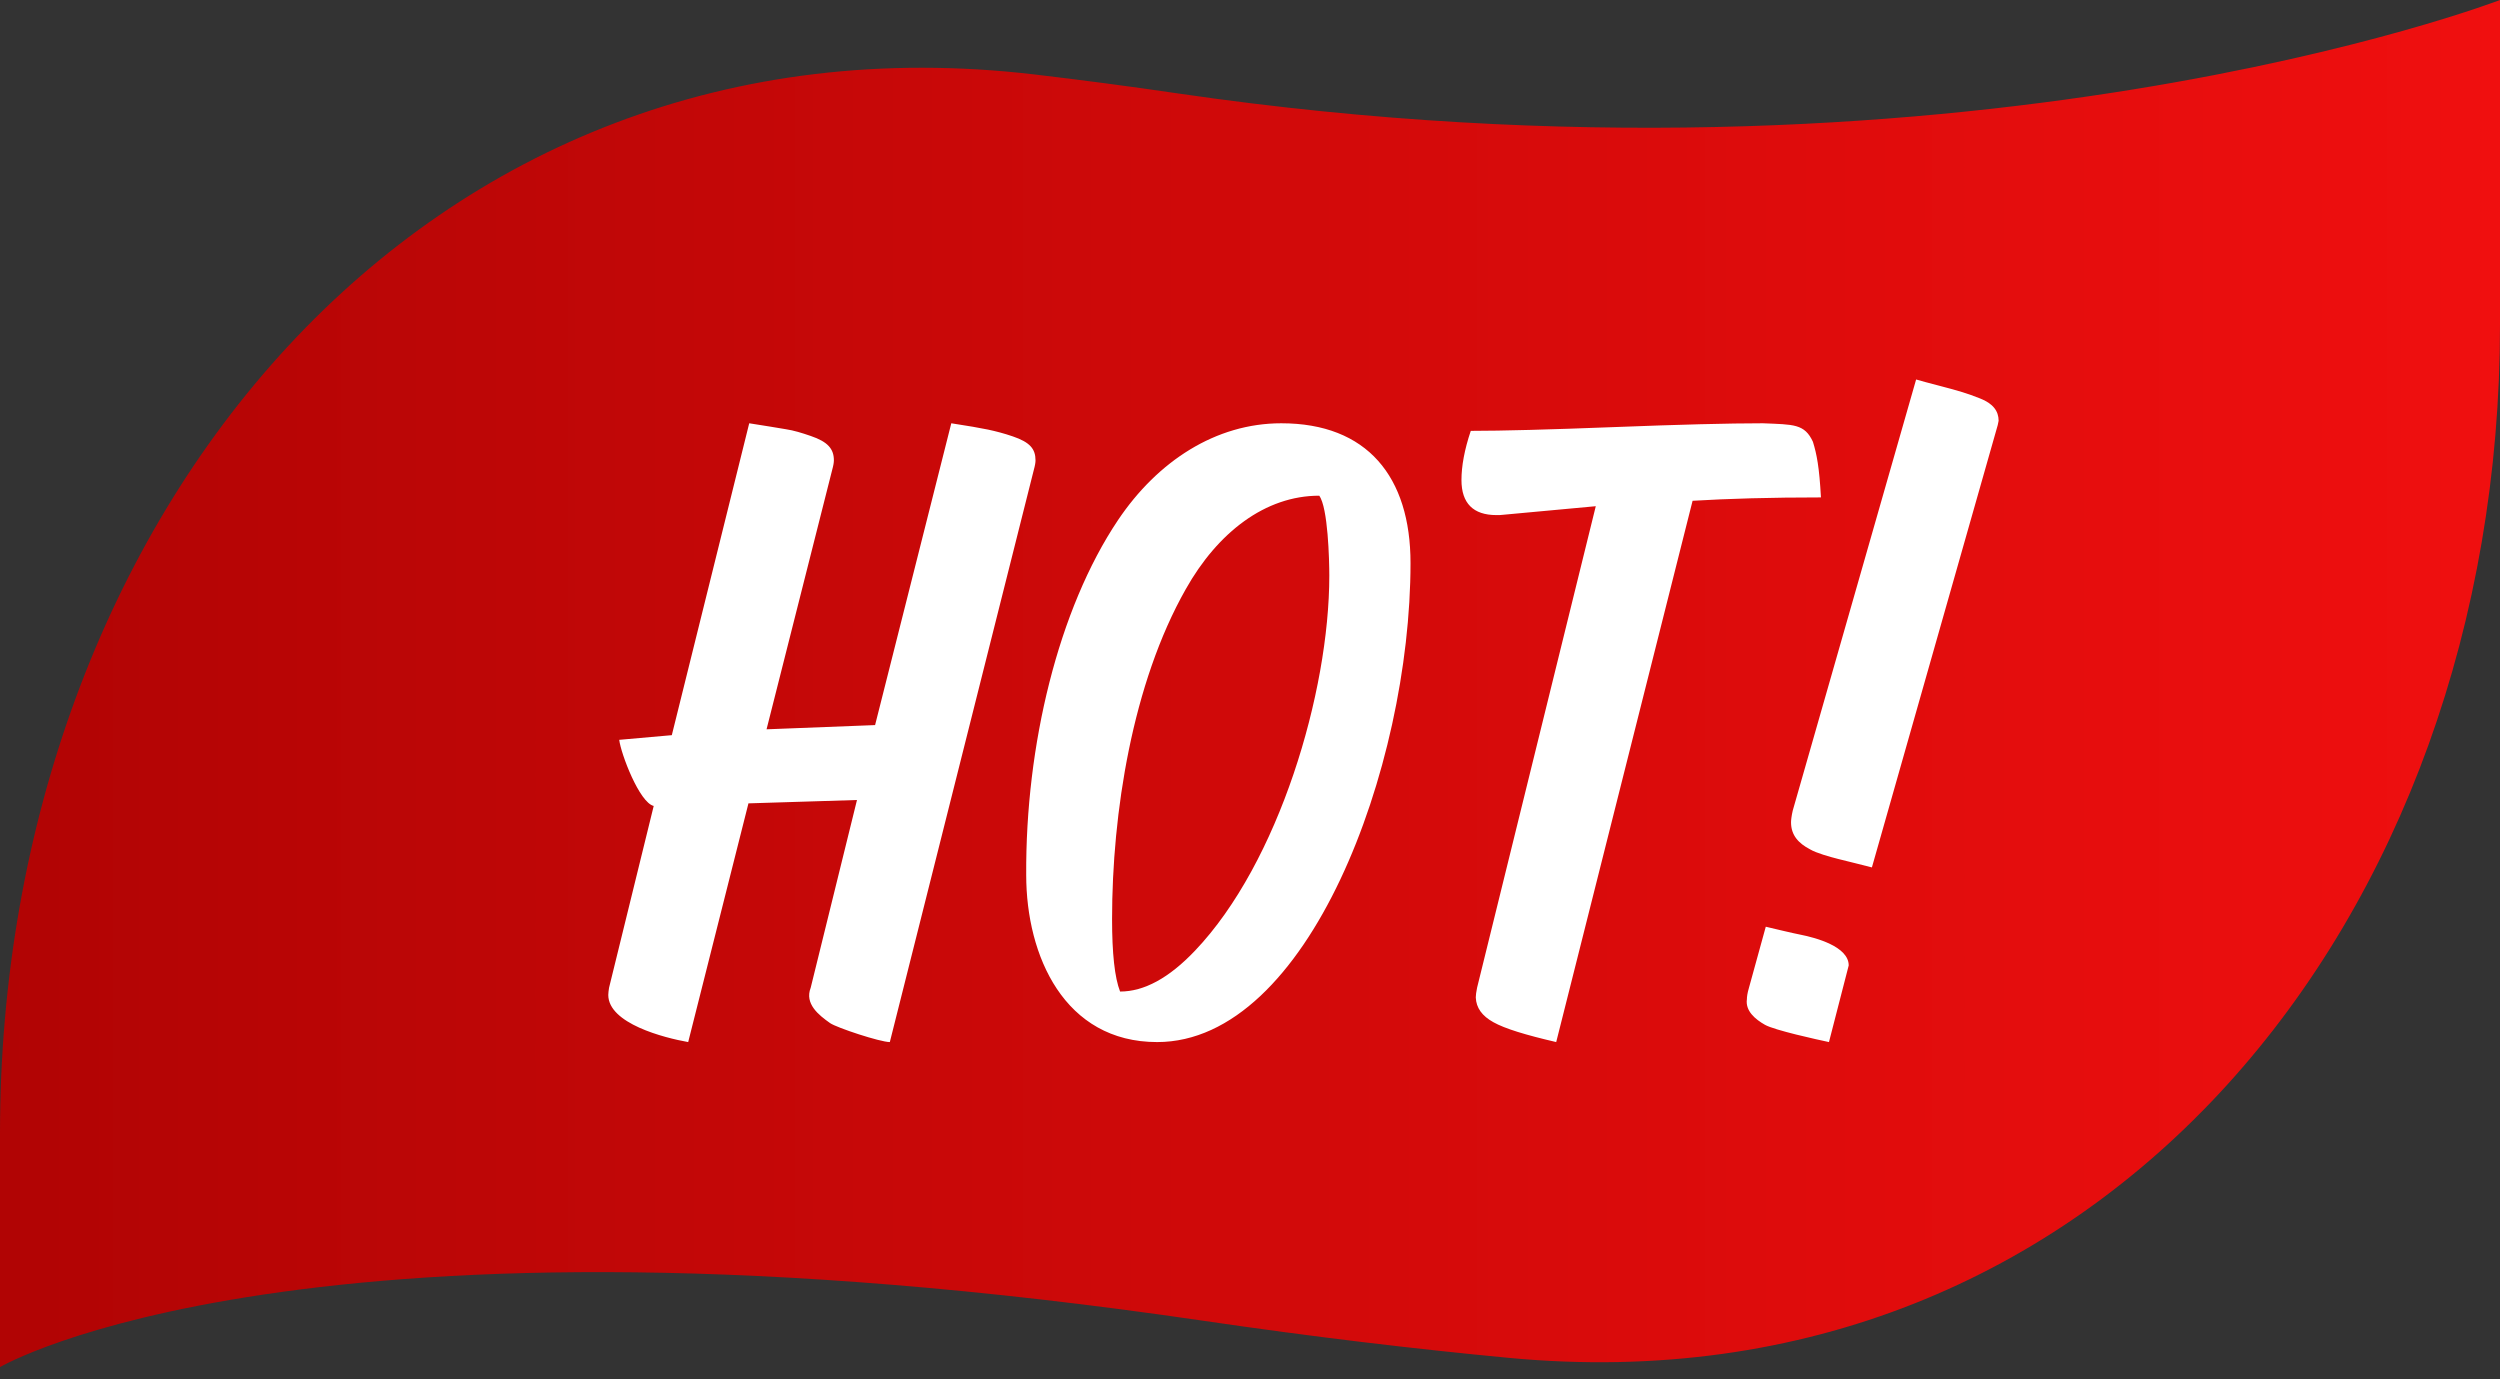
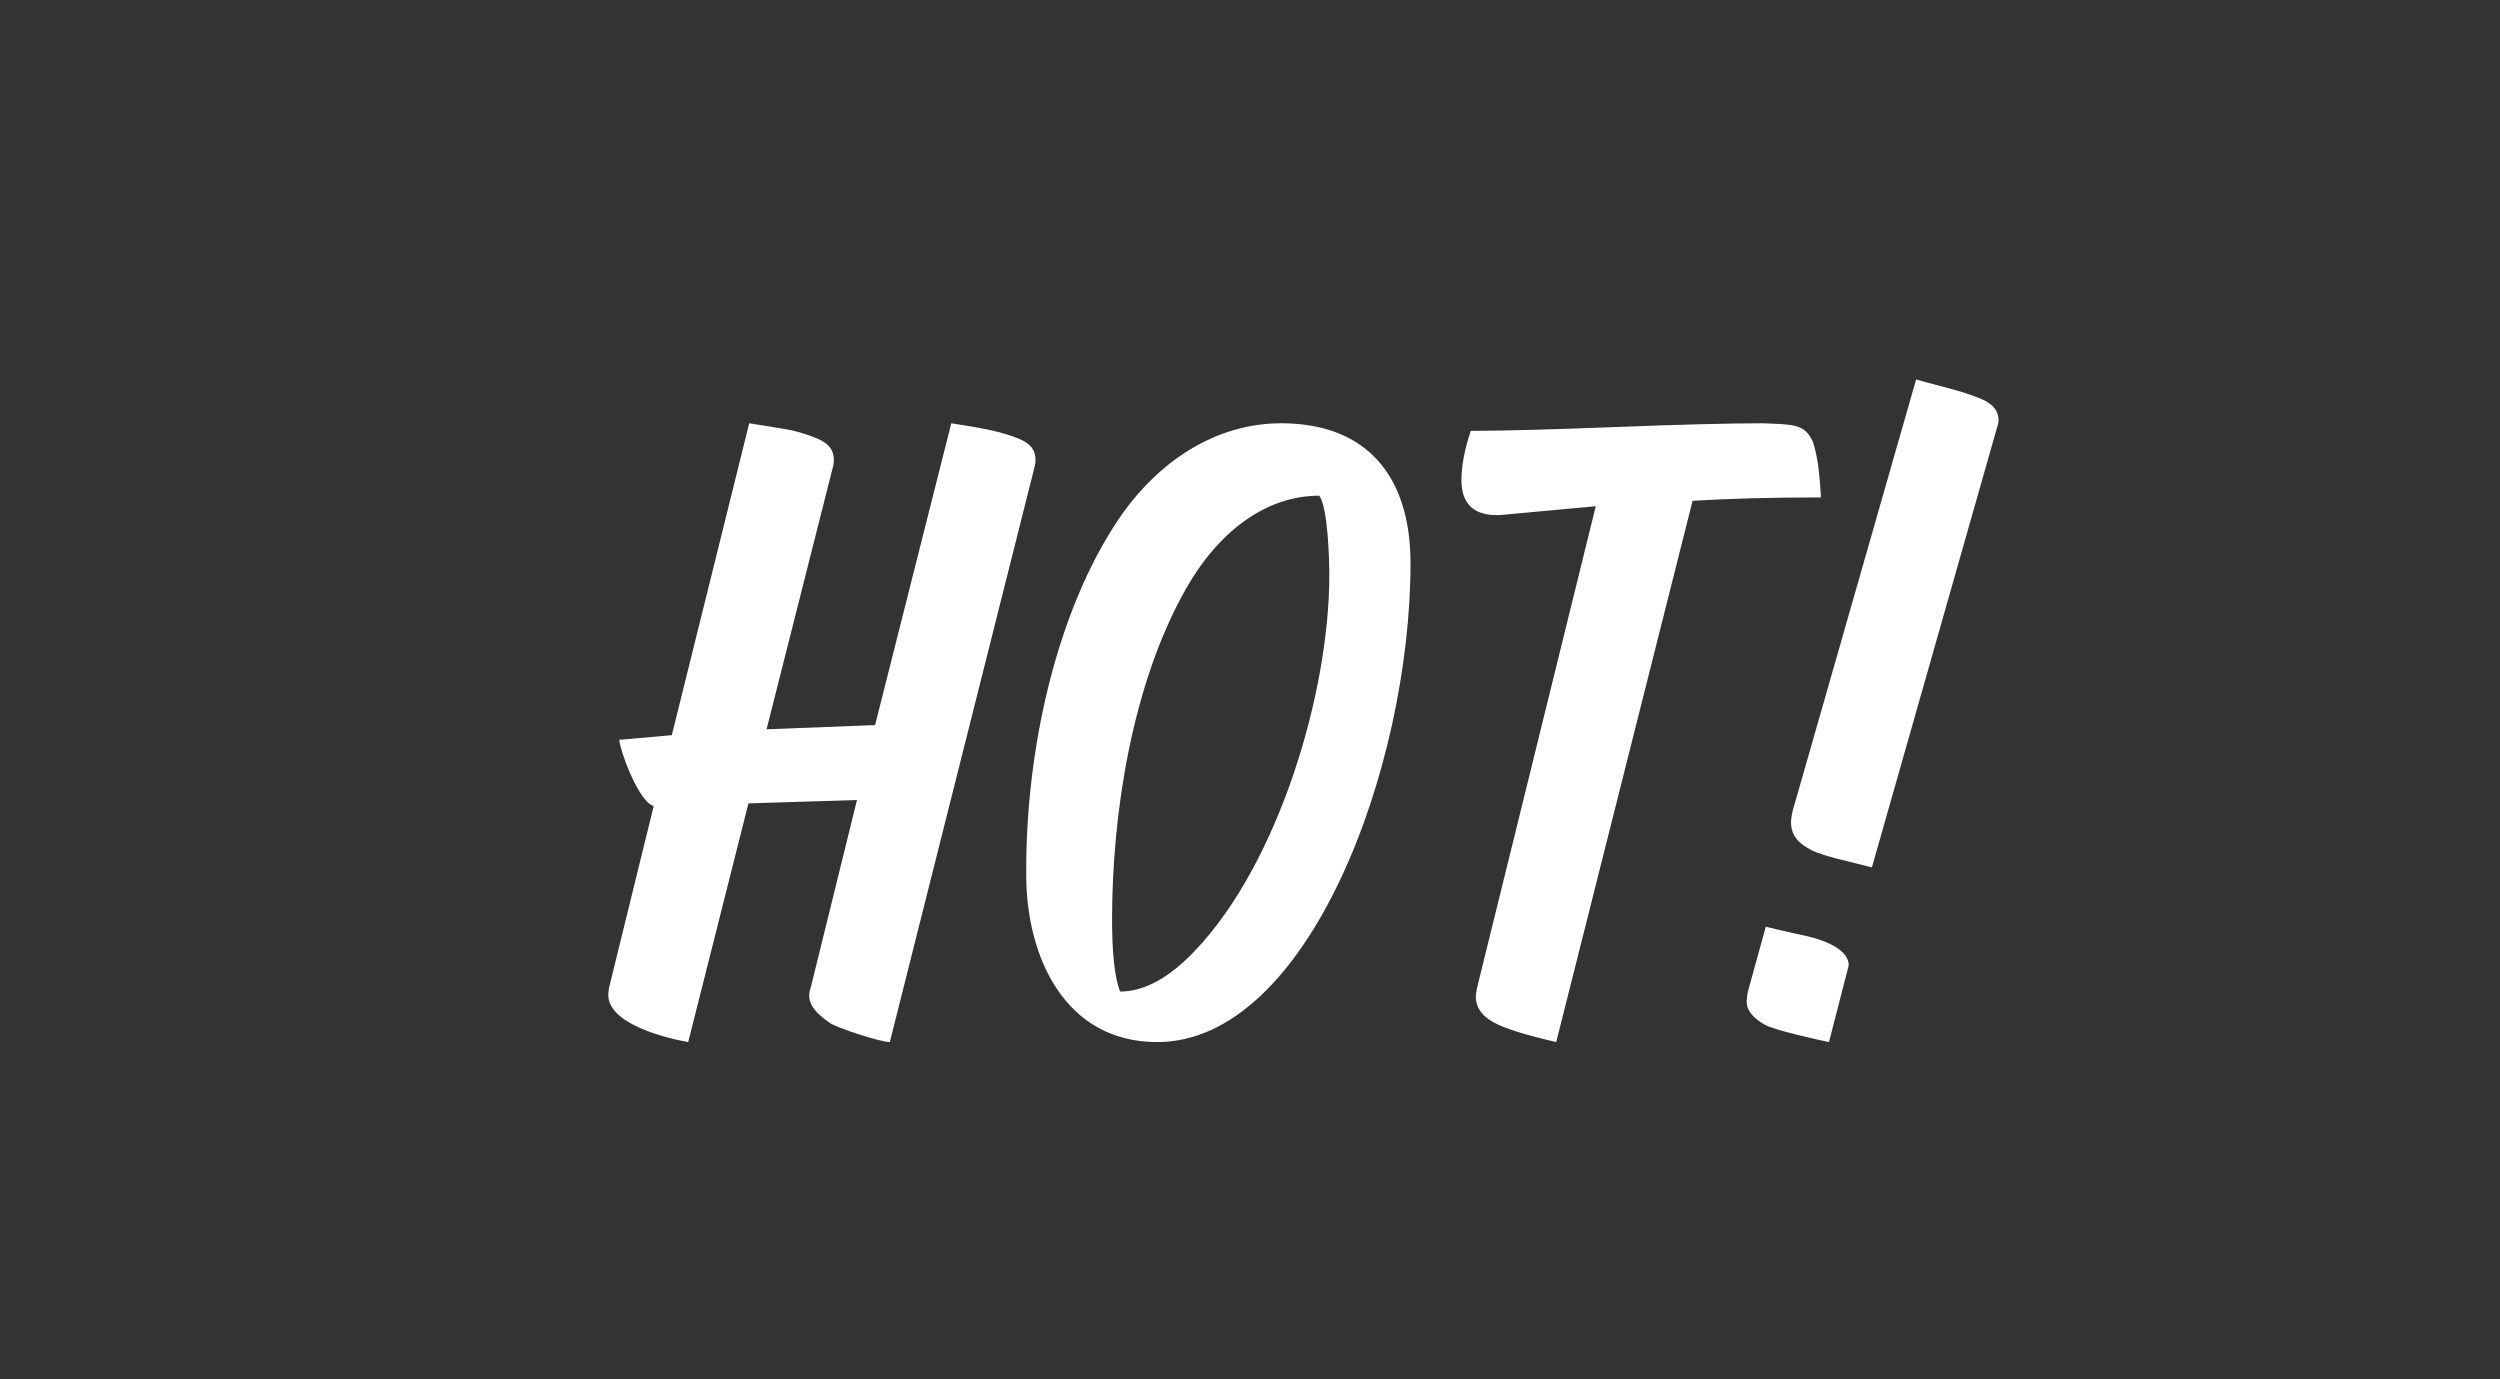
<svg xmlns="http://www.w3.org/2000/svg" width="29" height="16" viewBox="0 0 29 16" fill="none">
  <rect x="0" y="0" width="29" height="16" fill="#333333" stroke="none" />
-   <path d="M0 13.146C0 6.006 4.913 0.029 12.003 0.864C12.544 0.928 13.103 1.001 13.679 1.086C22.745 2.407 29 0 29 0V3.768C29 10.665 24.377 16.399 17.511 15.752C16.41 15.648 15.225 15.507 13.953 15.32C3.519 13.791 0 15.858 0 15.858V13.146Z" fill="url(#paint0_linear_974_1136)" />
  <path d="M7.056 11.541C7.056 11.873 7.705 12.039 7.983 12.088L8.682 9.319L9.941 9.28L9.404 11.458C9.331 11.644 9.497 11.775 9.629 11.868C9.707 11.922 10.21 12.088 10.322 12.088L11.992 5.452C12.007 5.398 12.012 5.364 12.012 5.34C12.012 5.208 11.948 5.13 11.748 5.062C11.646 5.027 11.553 5.003 11.46 4.983C11.367 4.964 11.226 4.939 11.035 4.91L10.151 8.411L8.892 8.46L9.653 5.452C9.668 5.398 9.673 5.364 9.673 5.34C9.673 5.208 9.604 5.125 9.404 5.057C9.302 5.022 9.209 4.993 9.116 4.979C9.023 4.964 8.882 4.939 8.691 4.91L7.793 8.528L7.183 8.582C7.202 8.743 7.417 9.31 7.583 9.349L7.065 11.458C7.061 11.487 7.056 11.517 7.056 11.541ZM11.904 10.149C11.904 11.092 12.349 12.088 13.423 12.088C15.171 12.088 16.362 8.909 16.362 6.531C16.362 5.53 15.859 4.91 14.863 4.91C14.102 4.91 13.428 5.35 12.969 6.033C12.275 7.068 11.895 8.65 11.904 10.149ZM13.755 6.834C14.126 6.175 14.678 5.75 15.303 5.75C15.405 5.887 15.42 6.497 15.42 6.678C15.42 8.03 14.834 10.008 13.862 11.028C13.56 11.346 13.271 11.502 12.993 11.502C12.93 11.341 12.9 11.058 12.9 10.662C12.9 9.432 13.135 7.928 13.755 6.834ZM17.358 5.975C17.388 5.975 17.417 5.975 17.451 5.97L18.511 5.872L17.134 11.458C17.124 11.507 17.119 11.546 17.119 11.57C17.124 11.692 17.192 11.785 17.324 11.858C17.456 11.932 17.695 12.005 18.052 12.088L19.634 5.809C20.049 5.784 20.547 5.77 21.123 5.77C21.104 5.418 21.074 5.267 21.03 5.125C20.933 4.915 20.806 4.925 20.449 4.91C20.054 4.91 19.477 4.925 18.73 4.954C17.979 4.983 17.422 4.998 17.061 4.998C16.987 5.218 16.953 5.408 16.953 5.569C16.953 5.838 17.09 5.975 17.358 5.975ZM20.996 9.852C21.069 9.896 21.226 9.939 21.323 9.964C21.416 9.988 21.621 10.037 21.714 10.062L23.174 4.93L23.184 4.881C23.184 4.769 23.12 4.681 22.969 4.622C22.895 4.593 22.827 4.568 22.764 4.549C22.661 4.515 22.324 4.432 22.227 4.402L20.796 9.402C20.781 9.466 20.776 9.515 20.776 9.539C20.776 9.69 20.864 9.783 20.996 9.852ZM20.474 11.888C20.586 11.951 21.079 12.059 21.216 12.088L21.445 11.199C21.445 10.979 21.06 10.877 20.889 10.843C20.786 10.823 20.586 10.774 20.483 10.75L20.288 11.458C20.269 11.521 20.264 11.565 20.264 11.59C20.244 11.727 20.361 11.824 20.474 11.888Z" fill="white" />
  <defs>
    <linearGradient id="paint0_linear_974_1136" x1="29" y1="8" x2="-1.52608e-07" y2="8" gradientUnits="userSpaceOnUse">
      <stop stop-color="#F00F0F" />
      <stop offset="1" stop-color="#B10404" />
    </linearGradient>
  </defs>
</svg>